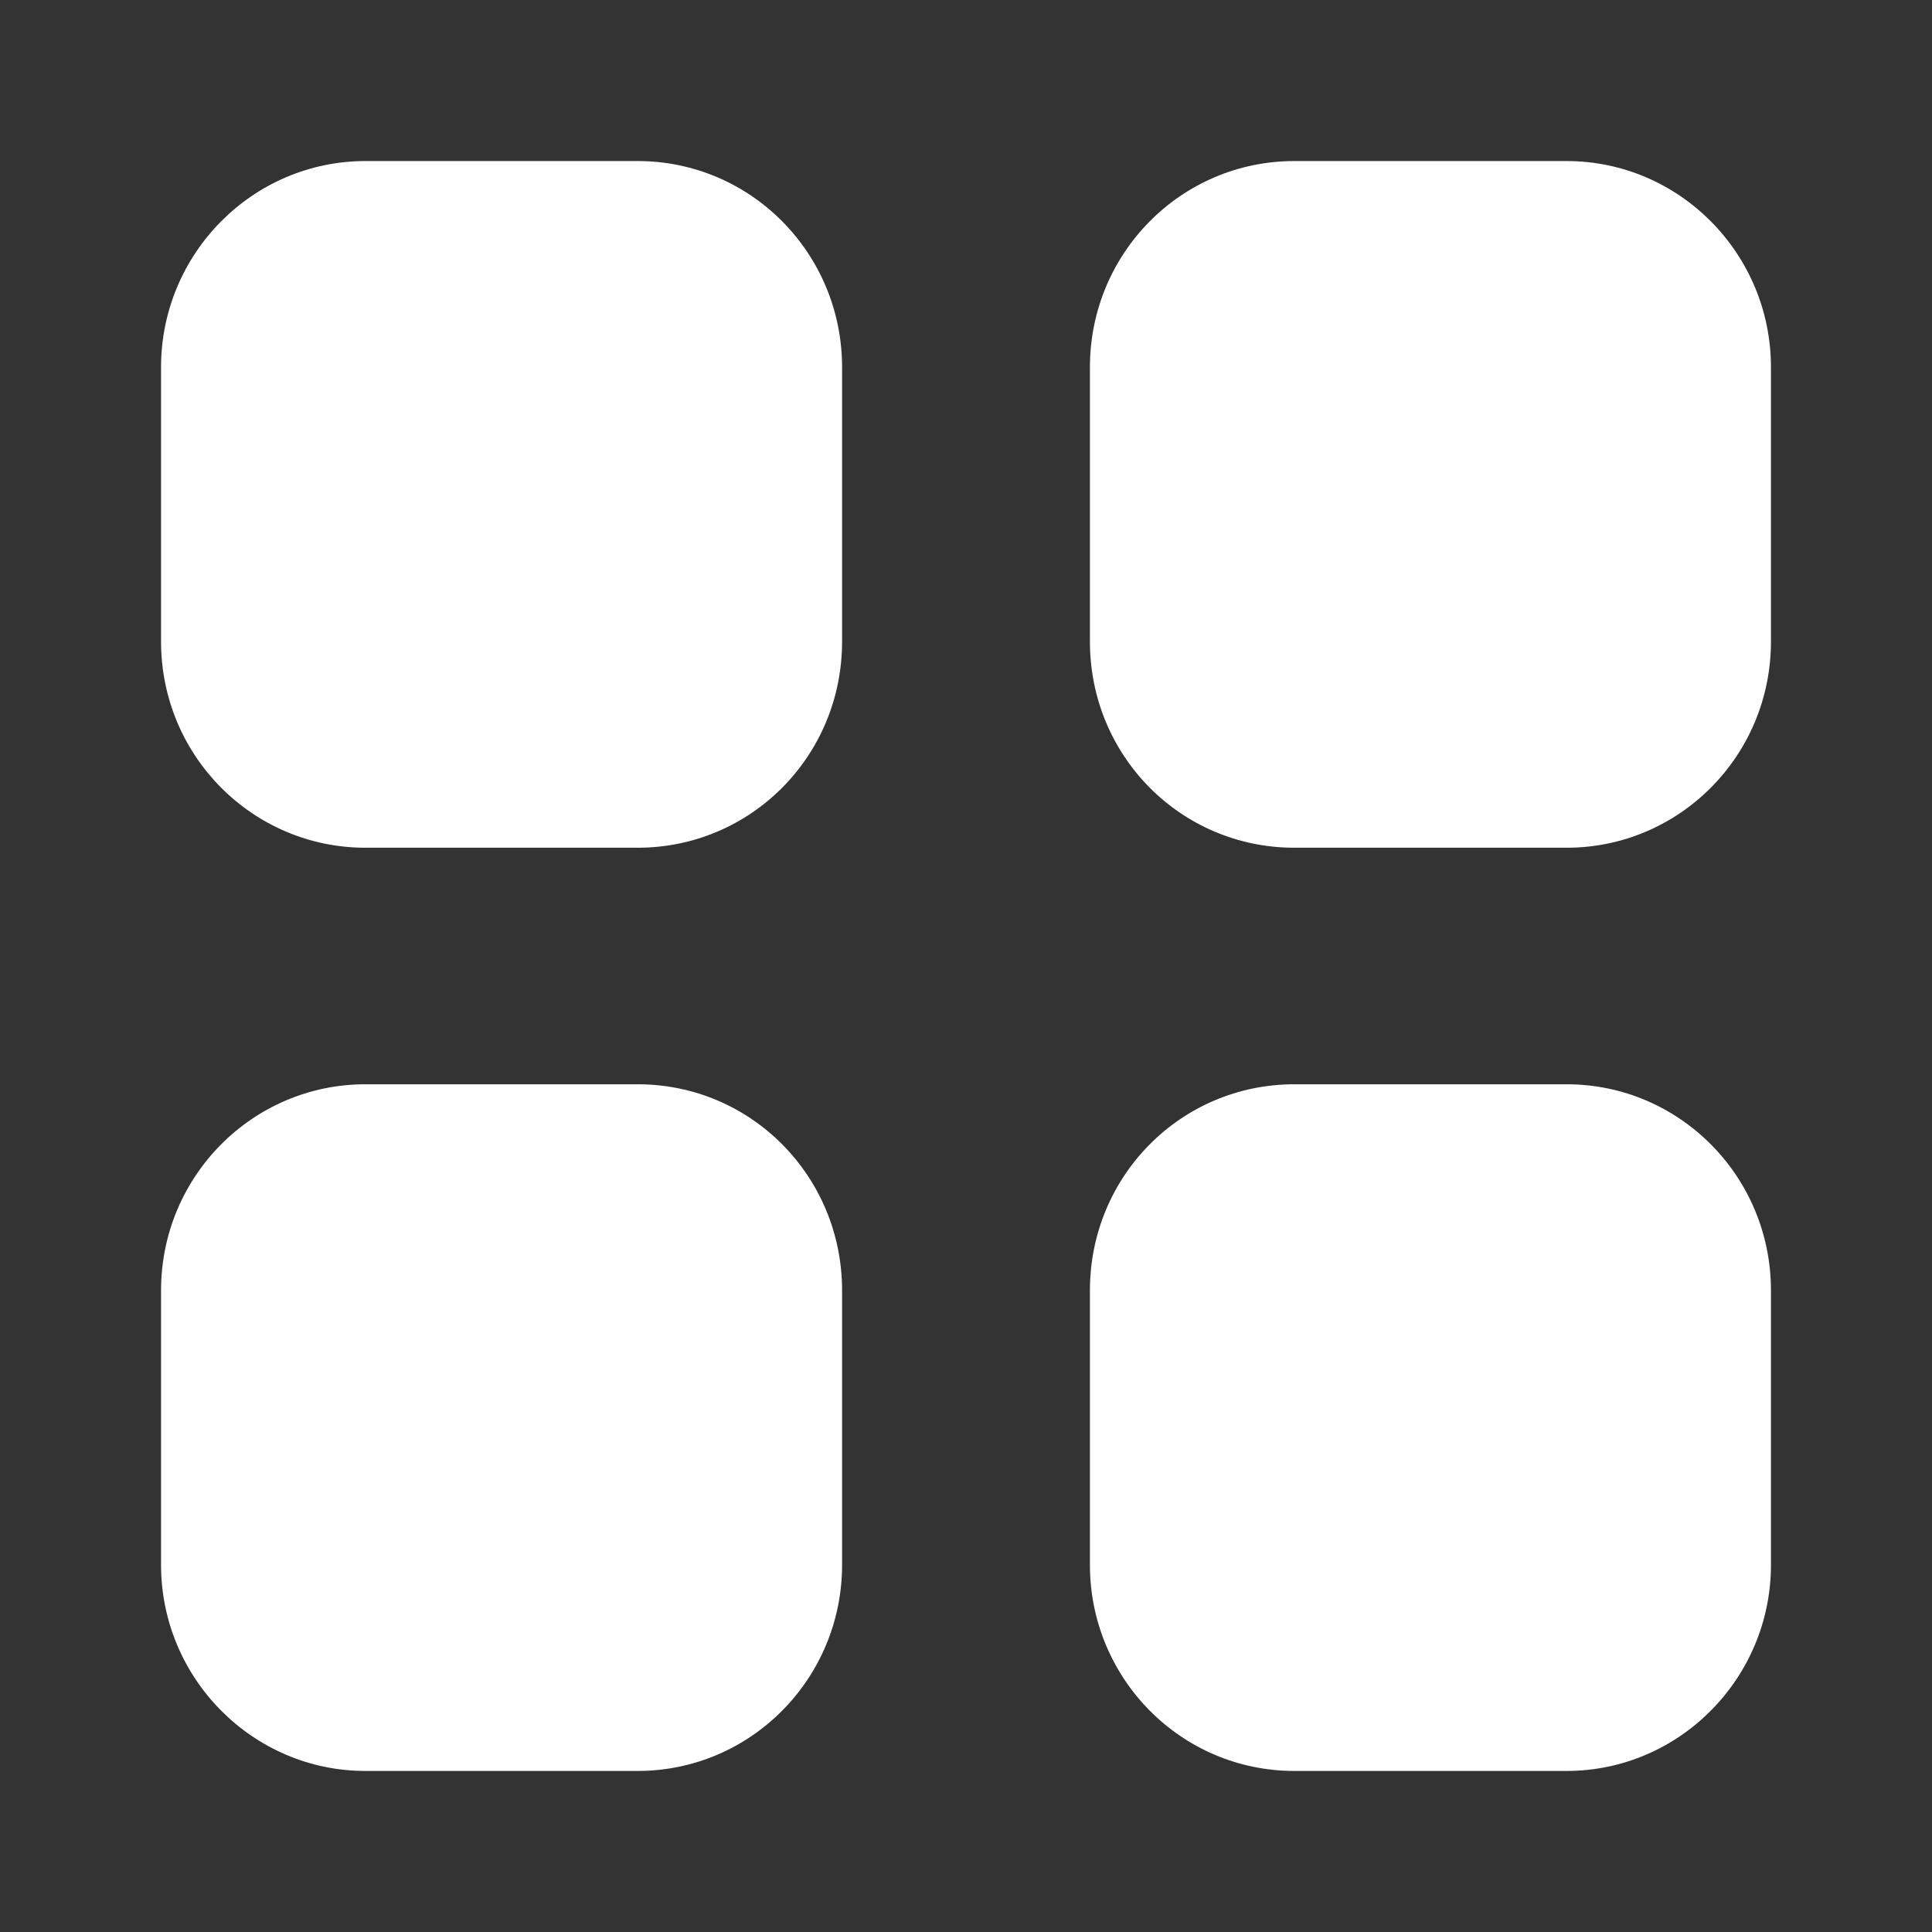
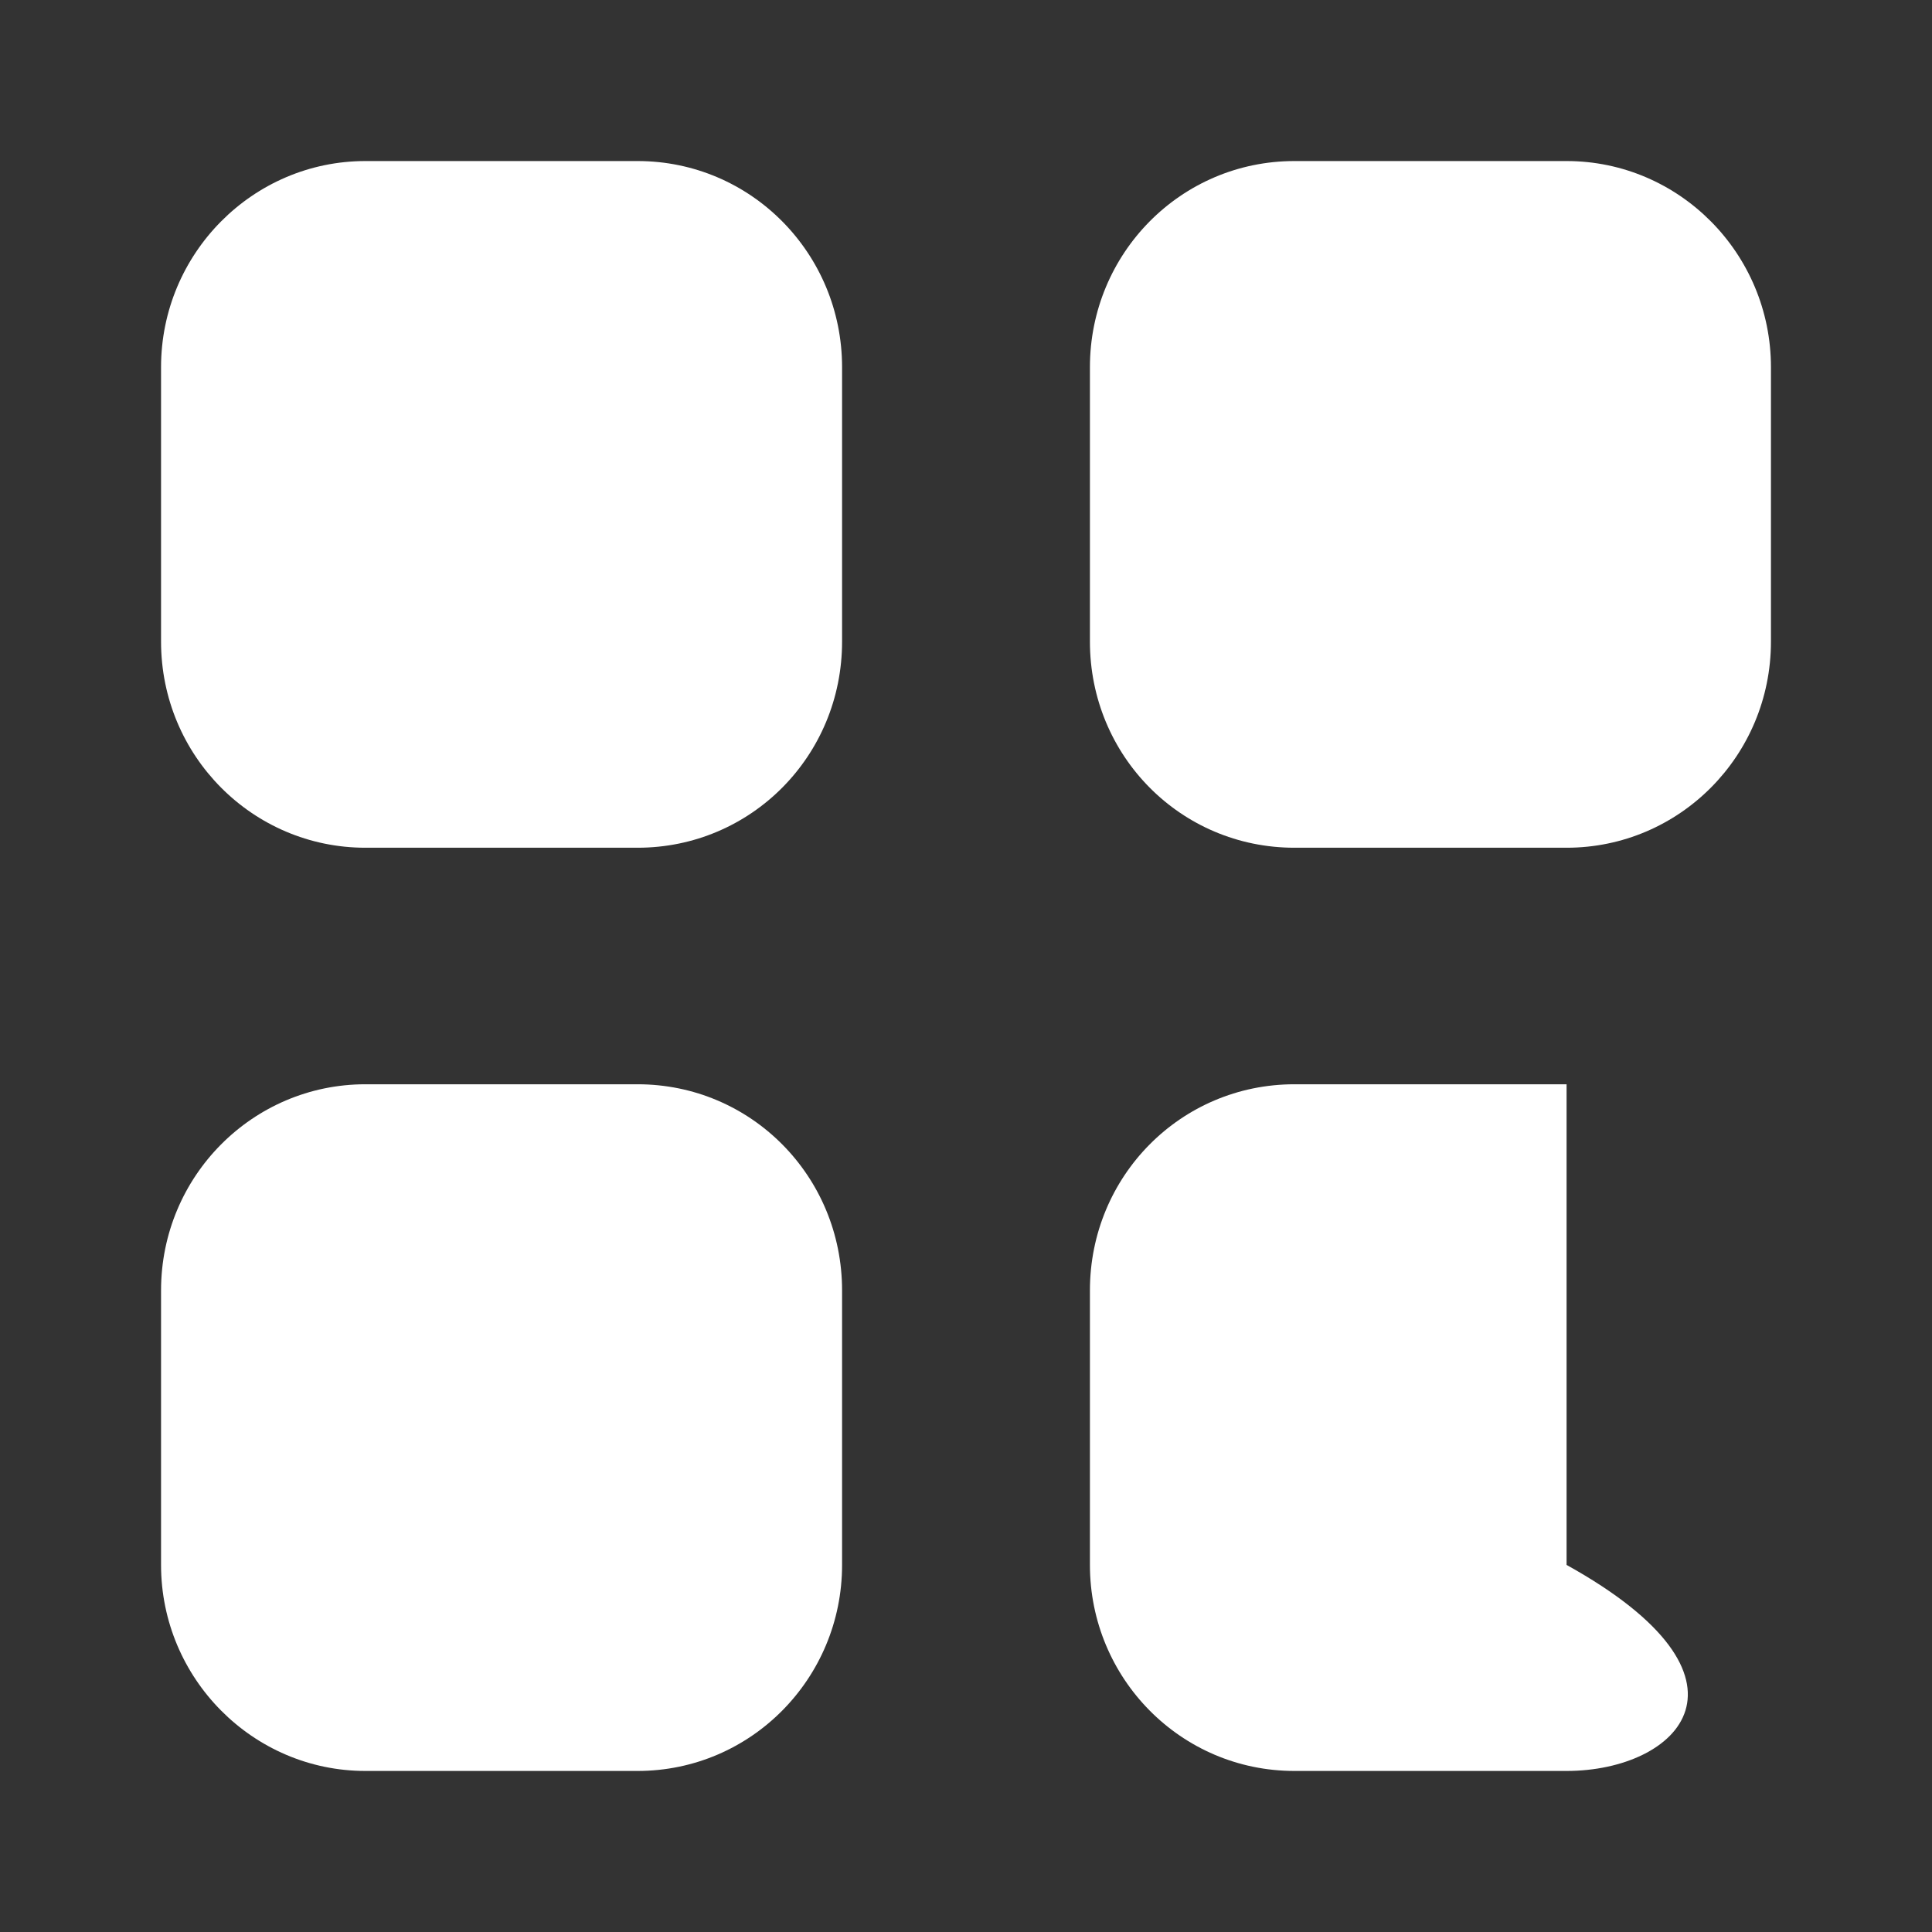
<svg xmlns="http://www.w3.org/2000/svg" width="14" height="14" viewBox="0 0 14 14" fill="none">
  <rect x="0" y="0" width="14" height="14" fill="#333333" stroke="none" />
  <g id="Iconly/Bold/Category">
    <g id="Category">
-       <path id="Category_2" fill-rule="evenodd" clip-rule="evenodd" d="M2.648 1.167H4.62C5.442 1.167 6.102 1.837 6.102 2.661V4.649C6.102 5.478 5.442 6.143 4.62 6.143H2.648C1.832 6.143 1.167 5.478 1.167 4.649V2.661C1.167 1.837 1.832 1.167 2.648 1.167ZM2.648 7.857H4.62C5.442 7.857 6.102 8.523 6.102 9.351V11.34C6.102 12.162 5.442 12.833 4.62 12.833H2.648C1.832 12.833 1.167 12.162 1.167 11.34V9.351C1.167 8.523 1.832 7.857 2.648 7.857ZM11.352 1.167H9.38C8.557 1.167 7.898 1.837 7.898 2.661V4.649C7.898 5.478 8.557 6.143 9.38 6.143H11.352C12.168 6.143 12.833 5.478 12.833 4.649V2.661C12.833 1.837 12.168 1.167 11.352 1.167ZM9.38 7.857H11.352C12.168 7.857 12.833 8.523 12.833 9.351V11.34C12.833 12.162 12.168 12.833 11.352 12.833H9.38C8.557 12.833 7.898 12.162 7.898 11.34V9.351C7.898 8.523 8.557 7.857 9.38 7.857Z" fill="white" />
+       <path id="Category_2" fill-rule="evenodd" clip-rule="evenodd" d="M2.648 1.167H4.62C5.442 1.167 6.102 1.837 6.102 2.661V4.649C6.102 5.478 5.442 6.143 4.62 6.143H2.648C1.832 6.143 1.167 5.478 1.167 4.649V2.661C1.167 1.837 1.832 1.167 2.648 1.167ZM2.648 7.857H4.62C5.442 7.857 6.102 8.523 6.102 9.351V11.34C6.102 12.162 5.442 12.833 4.62 12.833H2.648C1.832 12.833 1.167 12.162 1.167 11.34V9.351C1.167 8.523 1.832 7.857 2.648 7.857ZM11.352 1.167H9.38C8.557 1.167 7.898 1.837 7.898 2.661V4.649C7.898 5.478 8.557 6.143 9.38 6.143H11.352C12.168 6.143 12.833 5.478 12.833 4.649V2.661C12.833 1.837 12.168 1.167 11.352 1.167ZM9.38 7.857H11.352V11.34C12.833 12.162 12.168 12.833 11.352 12.833H9.38C8.557 12.833 7.898 12.162 7.898 11.34V9.351C7.898 8.523 8.557 7.857 9.38 7.857Z" fill="white" />
    </g>
  </g>
</svg>